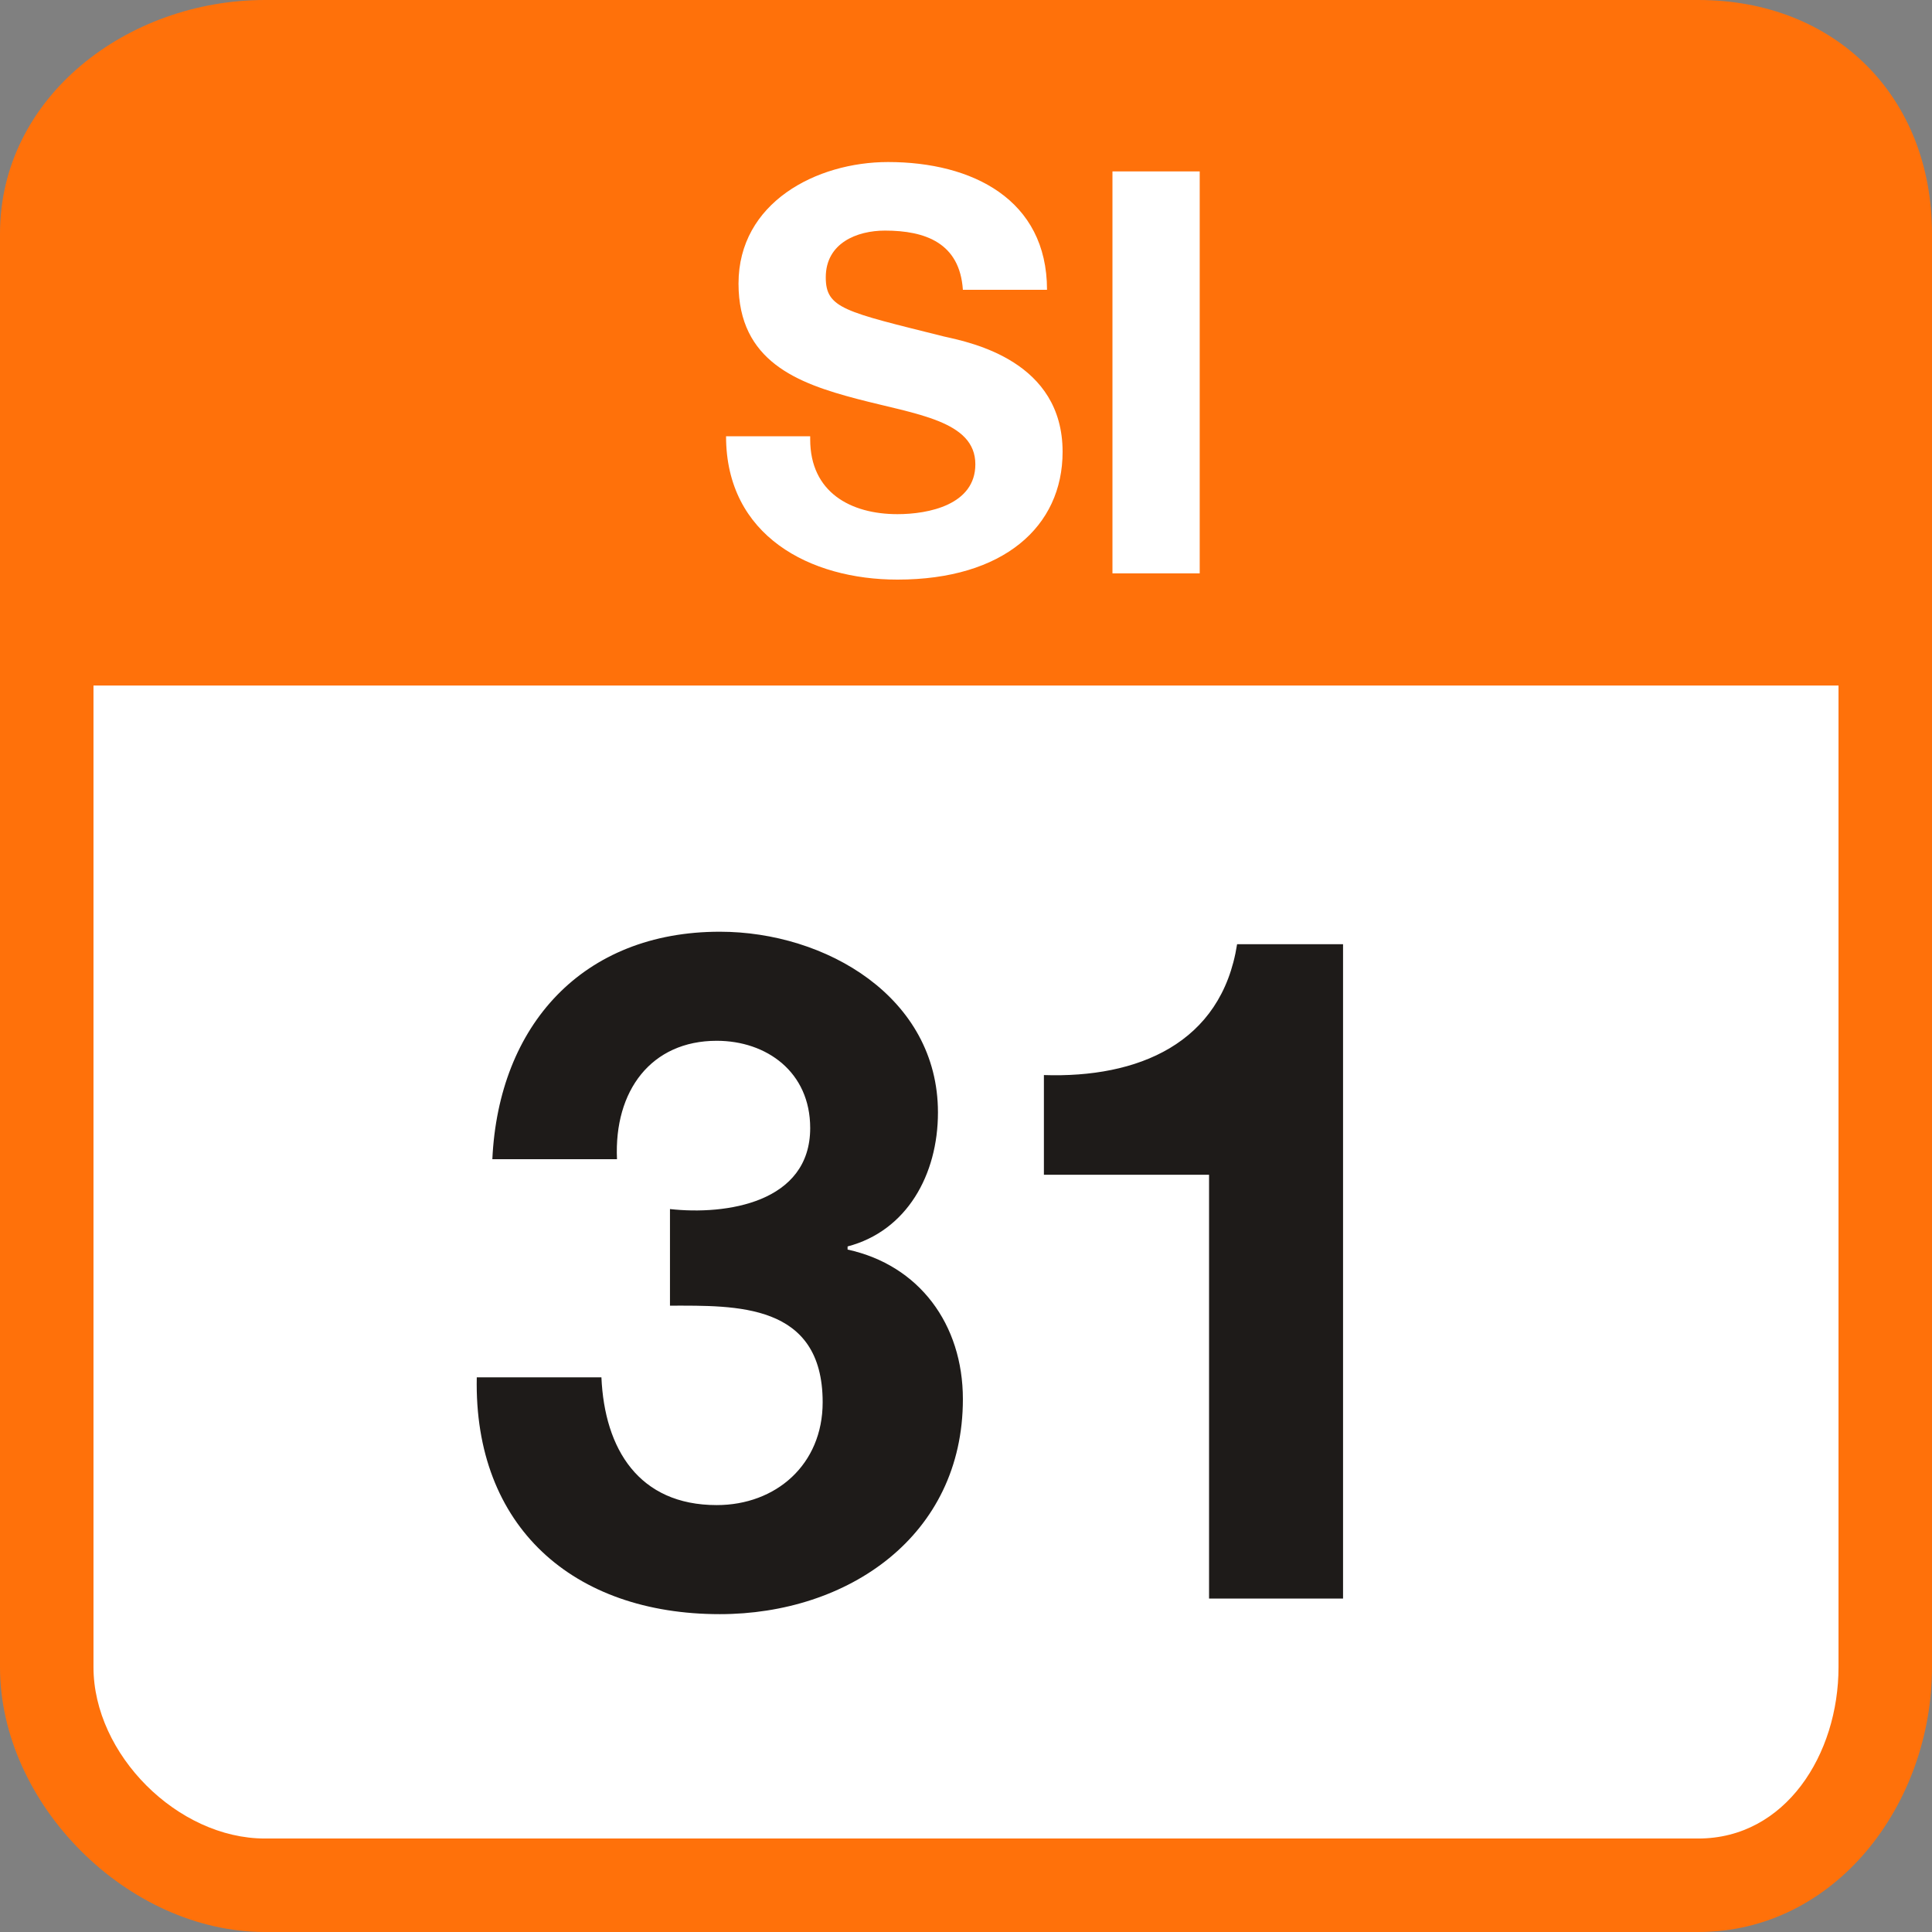
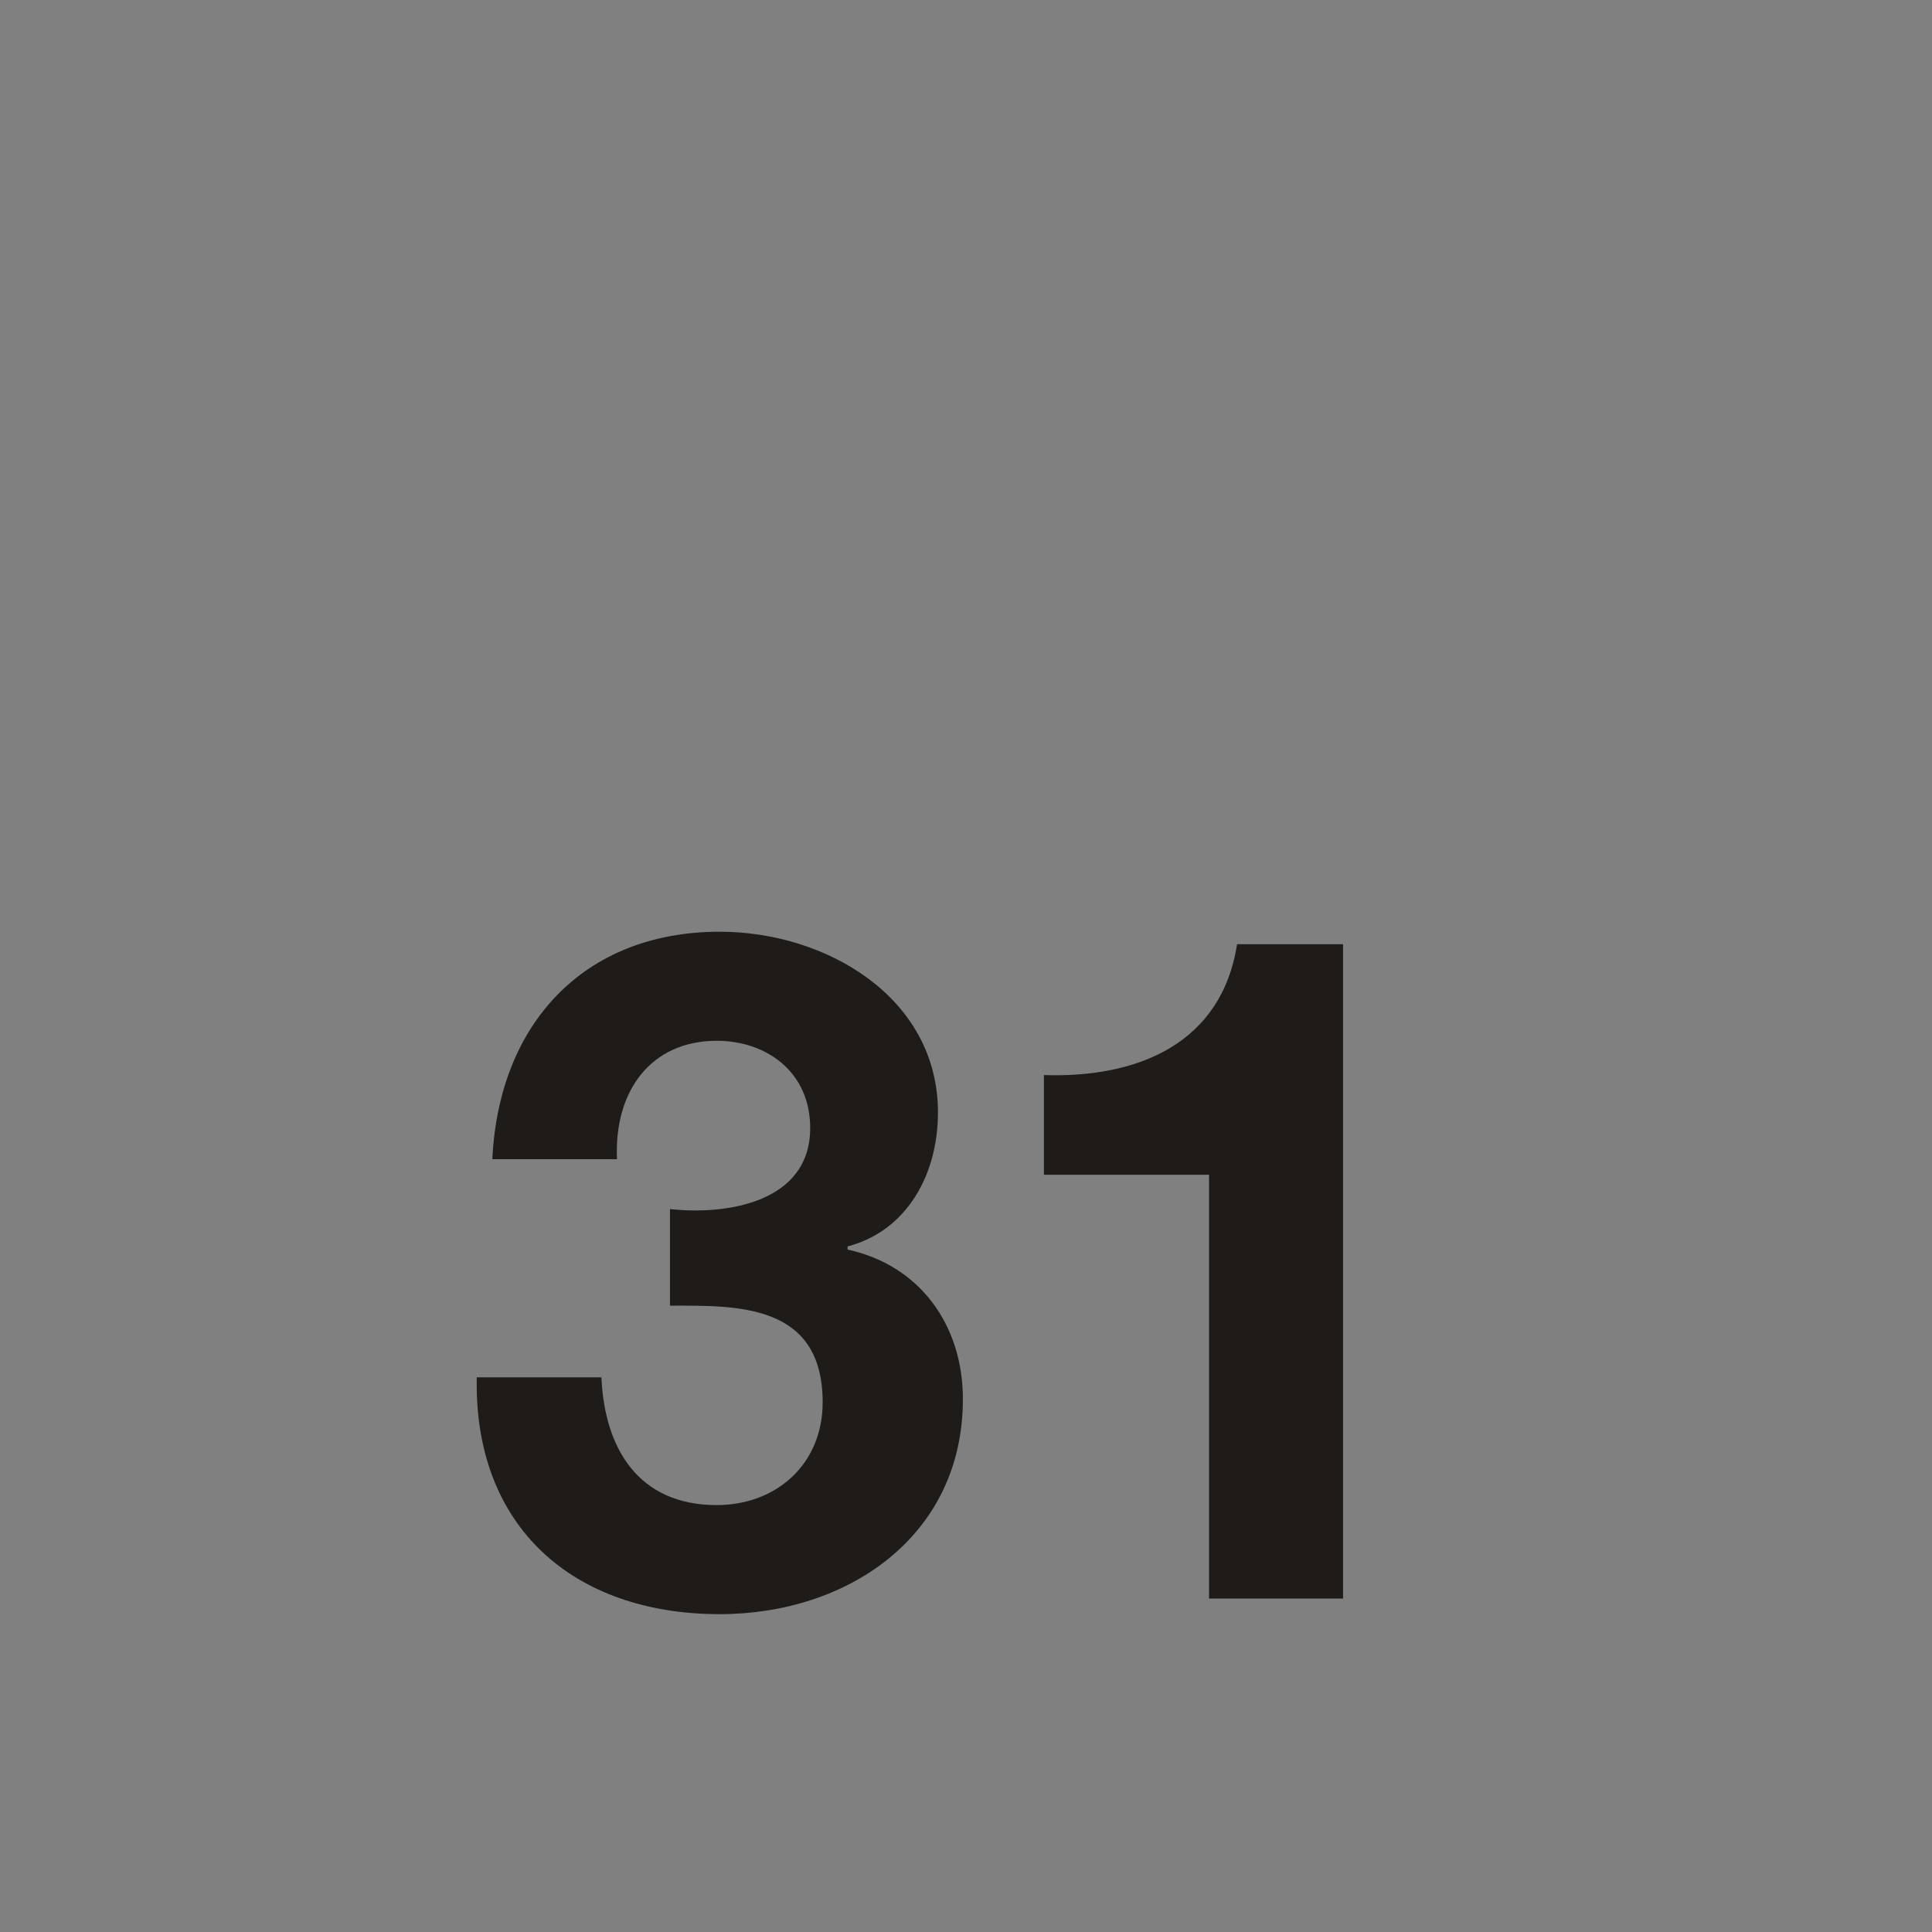
<svg xmlns="http://www.w3.org/2000/svg" width="62" height="62">
  <rect width="100%" height="100%" fill="#808080" stroke="none" />
-   <path fill="#FF710A" d="M54.5 0h-46C4.1 0 0 3.1 0 7.5v46C0 57.9 4.1 62 8.5 62h46c4.4 0 7.5-4.1 7.5-8.5v-46C62 3.1 58.9 0 54.5 0z" />
-   <path fill="#FFF" d="M59 22v31.5c0 2.8-1.7 5.5-4.5 5.5h-46C5.7 59 3 56.3 3 53.5V22h56zM26 14.1c0 1.7 1.3 2.4 2.8 2.4 1 0 2.5-.3 2.5-1.6 0-1.4-1.9-1.6-3.8-2.1s-3.8-1.2-3.8-3.7c0-2.6 2.5-3.9 4.8-3.9 2.7 0 5.1 1.2 5.1 4.1h-2.7c-.1-1.5-1.2-1.9-2.5-1.9-.9 0-1.9.4-1.9 1.5 0 1 .6 1.1 3.8 1.9.9.2 3.8.8 3.8 3.7 0 2.4-1.9 4.1-5.3 4.1-2.8 0-5.5-1.4-5.5-4.6H26v.1zM35.7 5.5h2.8v12.9h-2.8V5.5z" />
  <path fill="#1E1B19" d="M21.5 38.8c1.8.2 4.5-.2 4.5-2.6 0-1.8-1.4-2.8-3-2.8-2.1 0-3.3 1.6-3.2 3.8h-4c.2-4.3 2.9-7.3 7.3-7.3 3.4 0 7 2.1 7 5.8 0 2-1 3.8-2.9 4.3v.1c2.3.5 3.7 2.4 3.7 4.8 0 4.4-3.7 6.9-7.8 6.9-4.7 0-7.9-2.8-7.8-7.6h4c.1 2.3 1.2 4.1 3.7 4.1 1.9 0 3.4-1.3 3.4-3.3 0-3.2-2.8-3.1-4.9-3.1v-3.1zM43.1 51.3h-4.3V37.7h-5.3v-3.2c3 .1 5.7-1 6.2-4.2h3.4v21z" />
</svg>